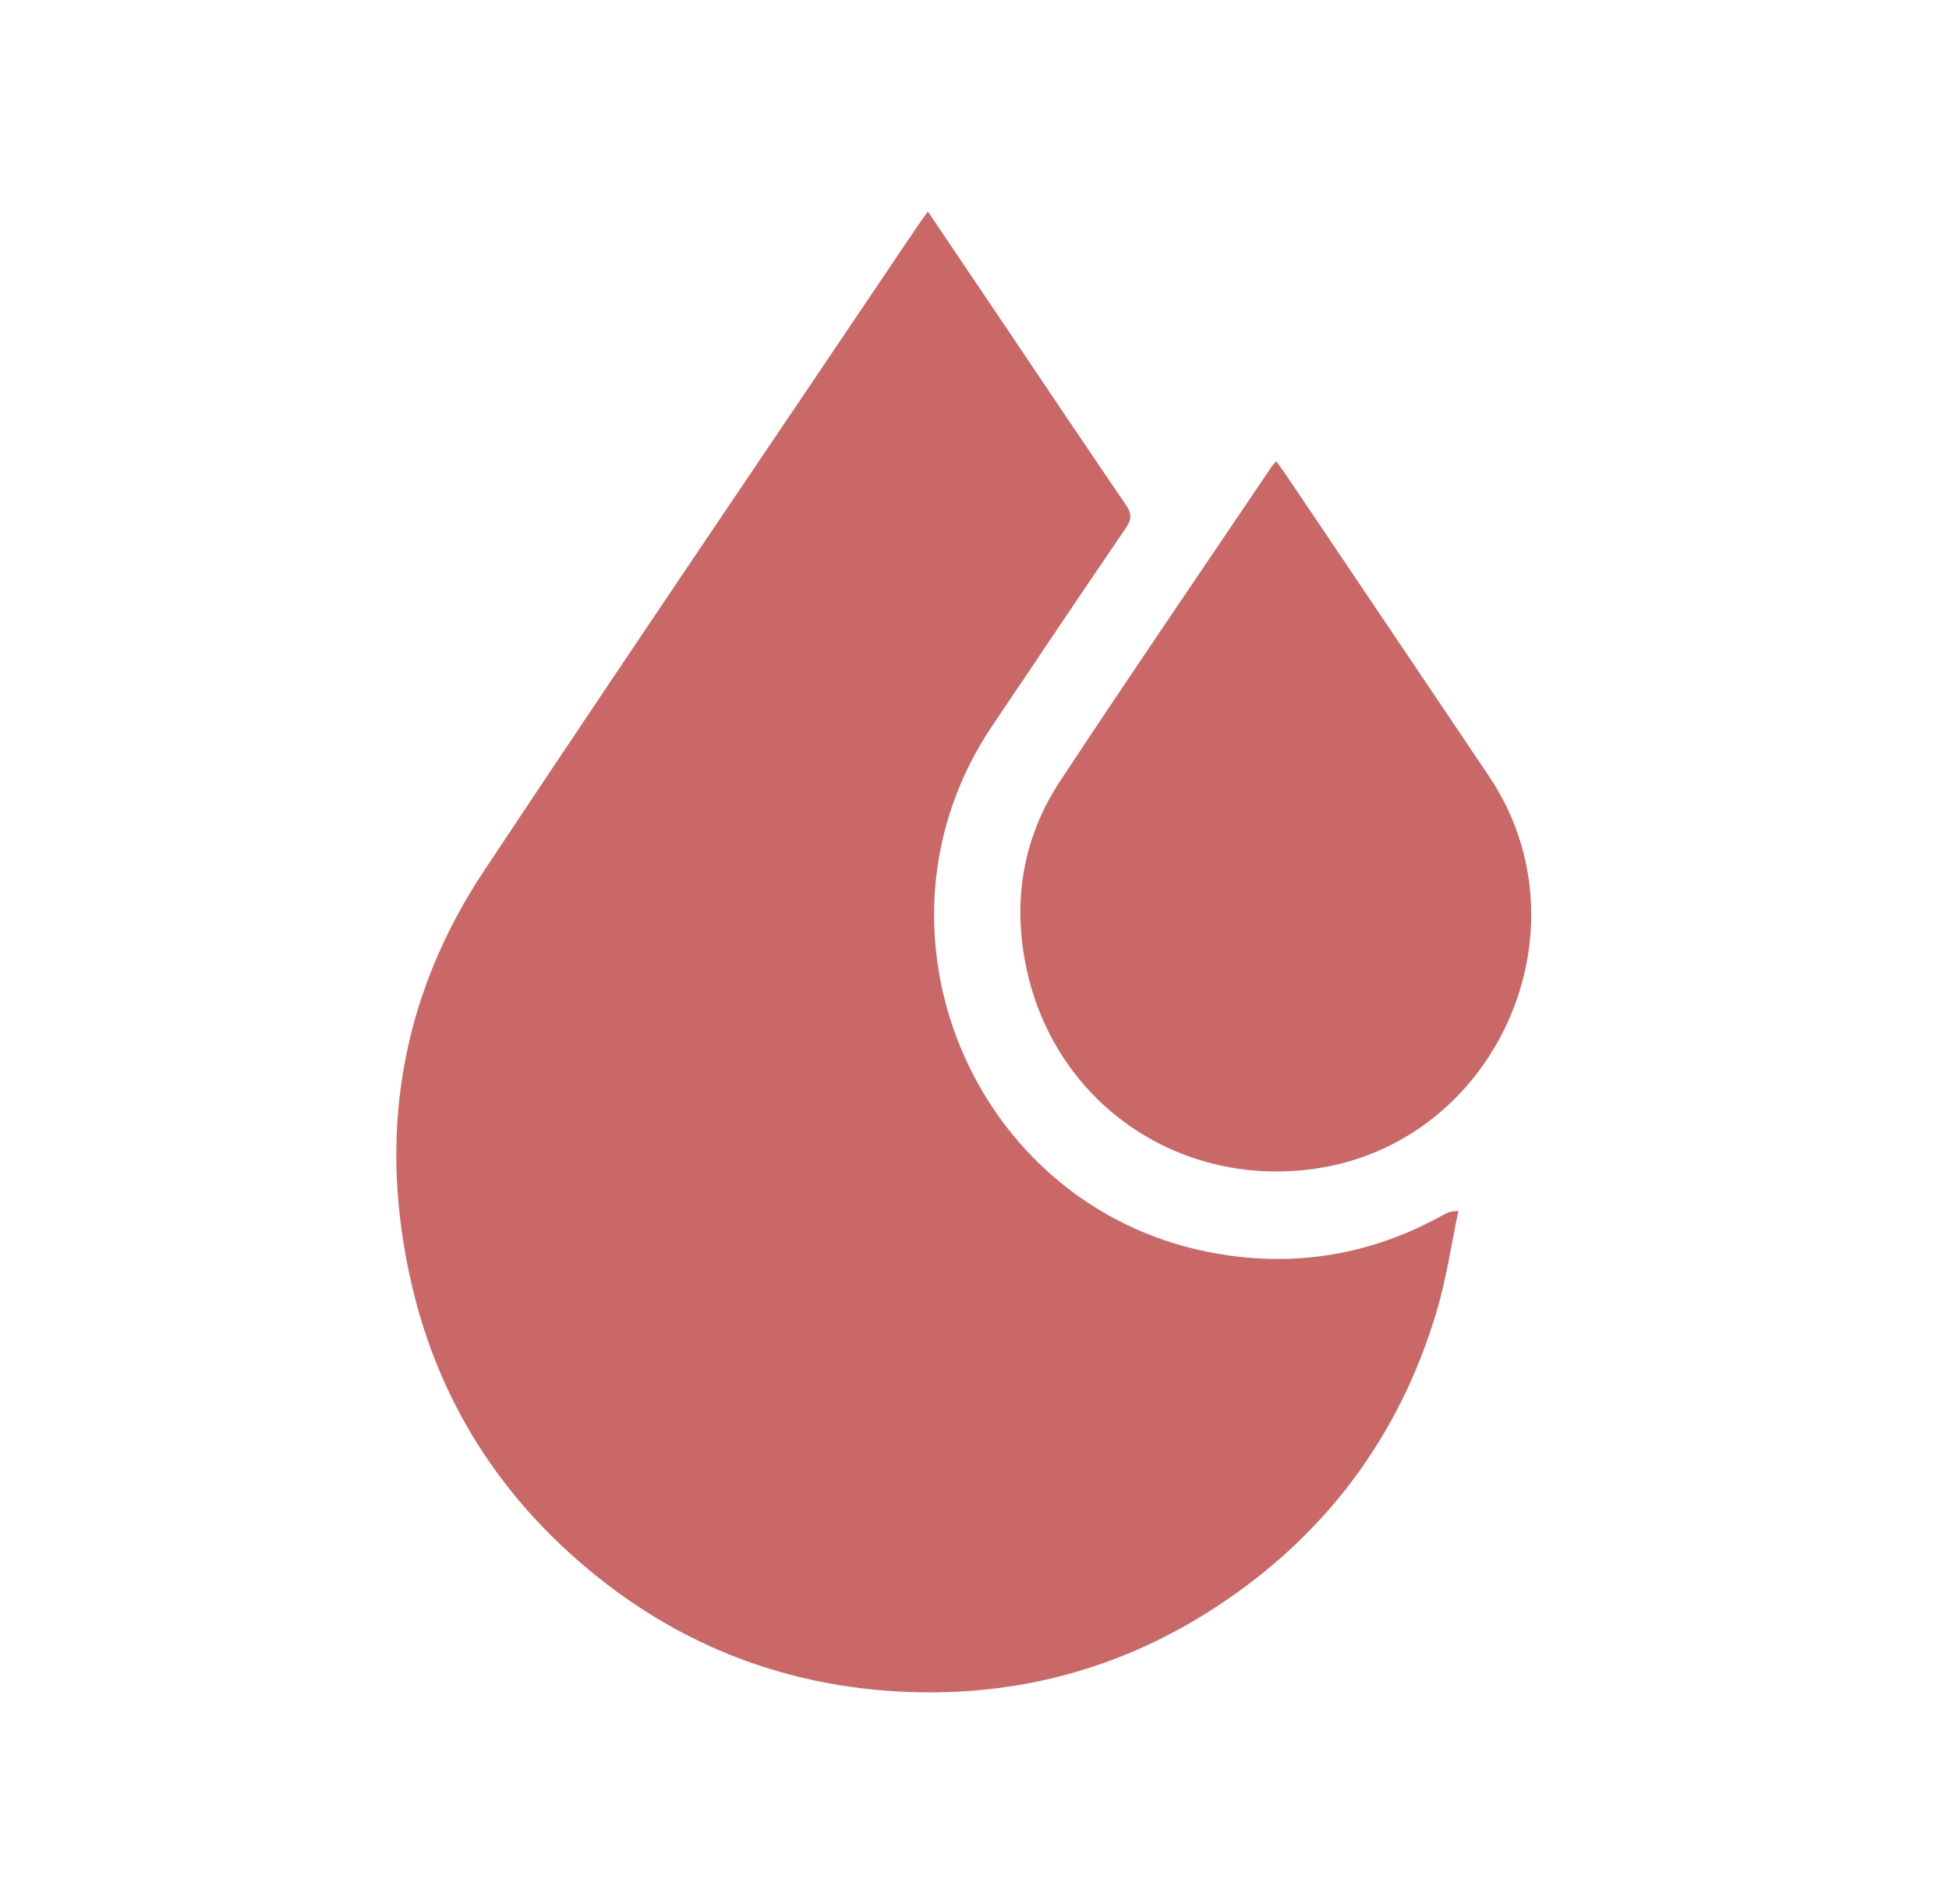
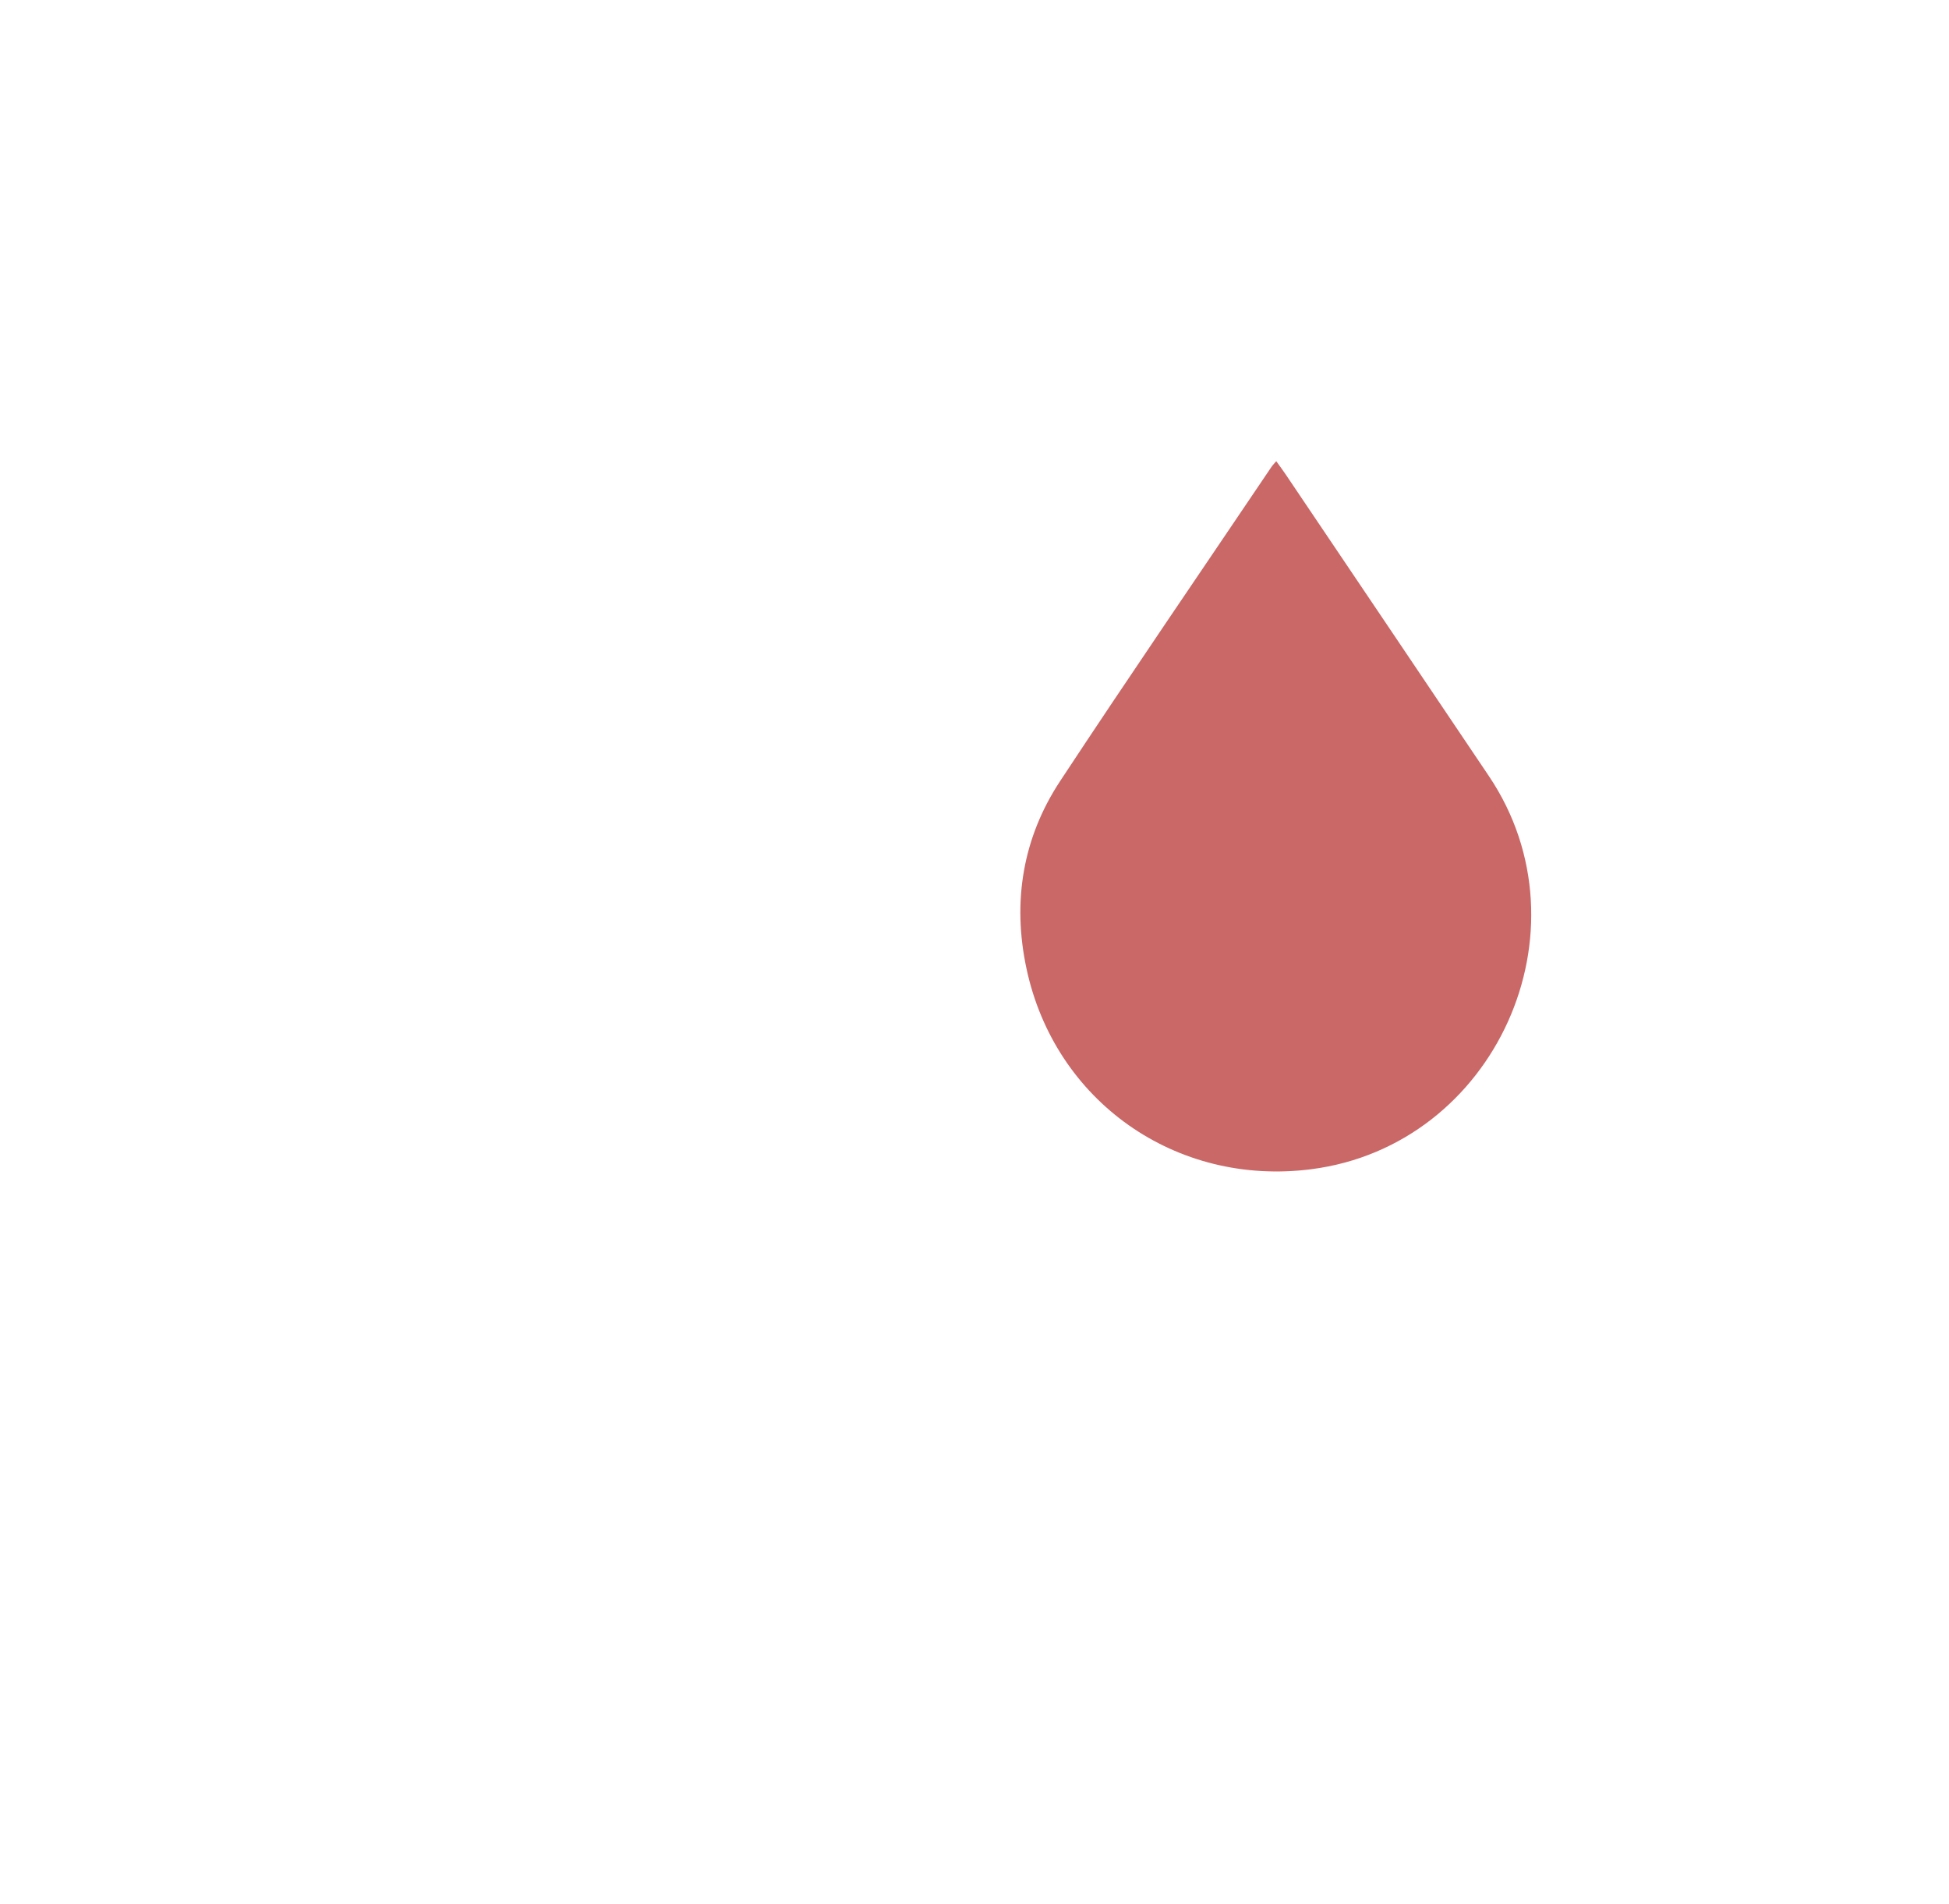
<svg xmlns="http://www.w3.org/2000/svg" fill="none" viewBox="0 0 43 42" height="42" width="43">
-   <path fill="#C96867" d="M20.472 4.667C21.042 5.512 21.594 6.332 22.147 7.15C23.044 8.481 23.937 9.816 24.842 11.14C24.97 11.328 24.971 11.454 24.842 11.643C23.847 13.101 22.864 14.566 21.879 16.031C18.903 20.464 21.42 26.578 26.659 27.619C28.49 27.982 30.231 27.703 31.865 26.789C31.937 26.749 32.012 26.717 32.176 26.716C32.017 27.459 31.91 28.216 31.693 28.941C30.865 31.706 29.227 33.889 26.811 35.462C24.738 36.811 22.448 37.428 19.974 37.322C17.395 37.211 15.09 36.341 13.093 34.714C11.052 33.05 9.688 30.93 9.088 28.358C8.325 25.09 8.82 22.006 10.682 19.206C13.846 14.441 17.062 9.711 20.257 4.967C20.321 4.873 20.389 4.782 20.472 4.667Z" />
  <path fill="#C96867" d="M28.157 10.173C28.24 10.289 28.302 10.372 28.361 10.459C29.858 12.68 31.356 14.9 32.85 17.122C35.136 20.523 32.989 25.272 28.93 25.793C25.949 26.177 23.269 24.3 22.645 21.358C22.334 19.893 22.562 18.486 23.389 17.231C24.921 14.906 26.495 12.609 28.051 10.301C28.074 10.266 28.104 10.237 28.158 10.173H28.157Z" />
</svg>